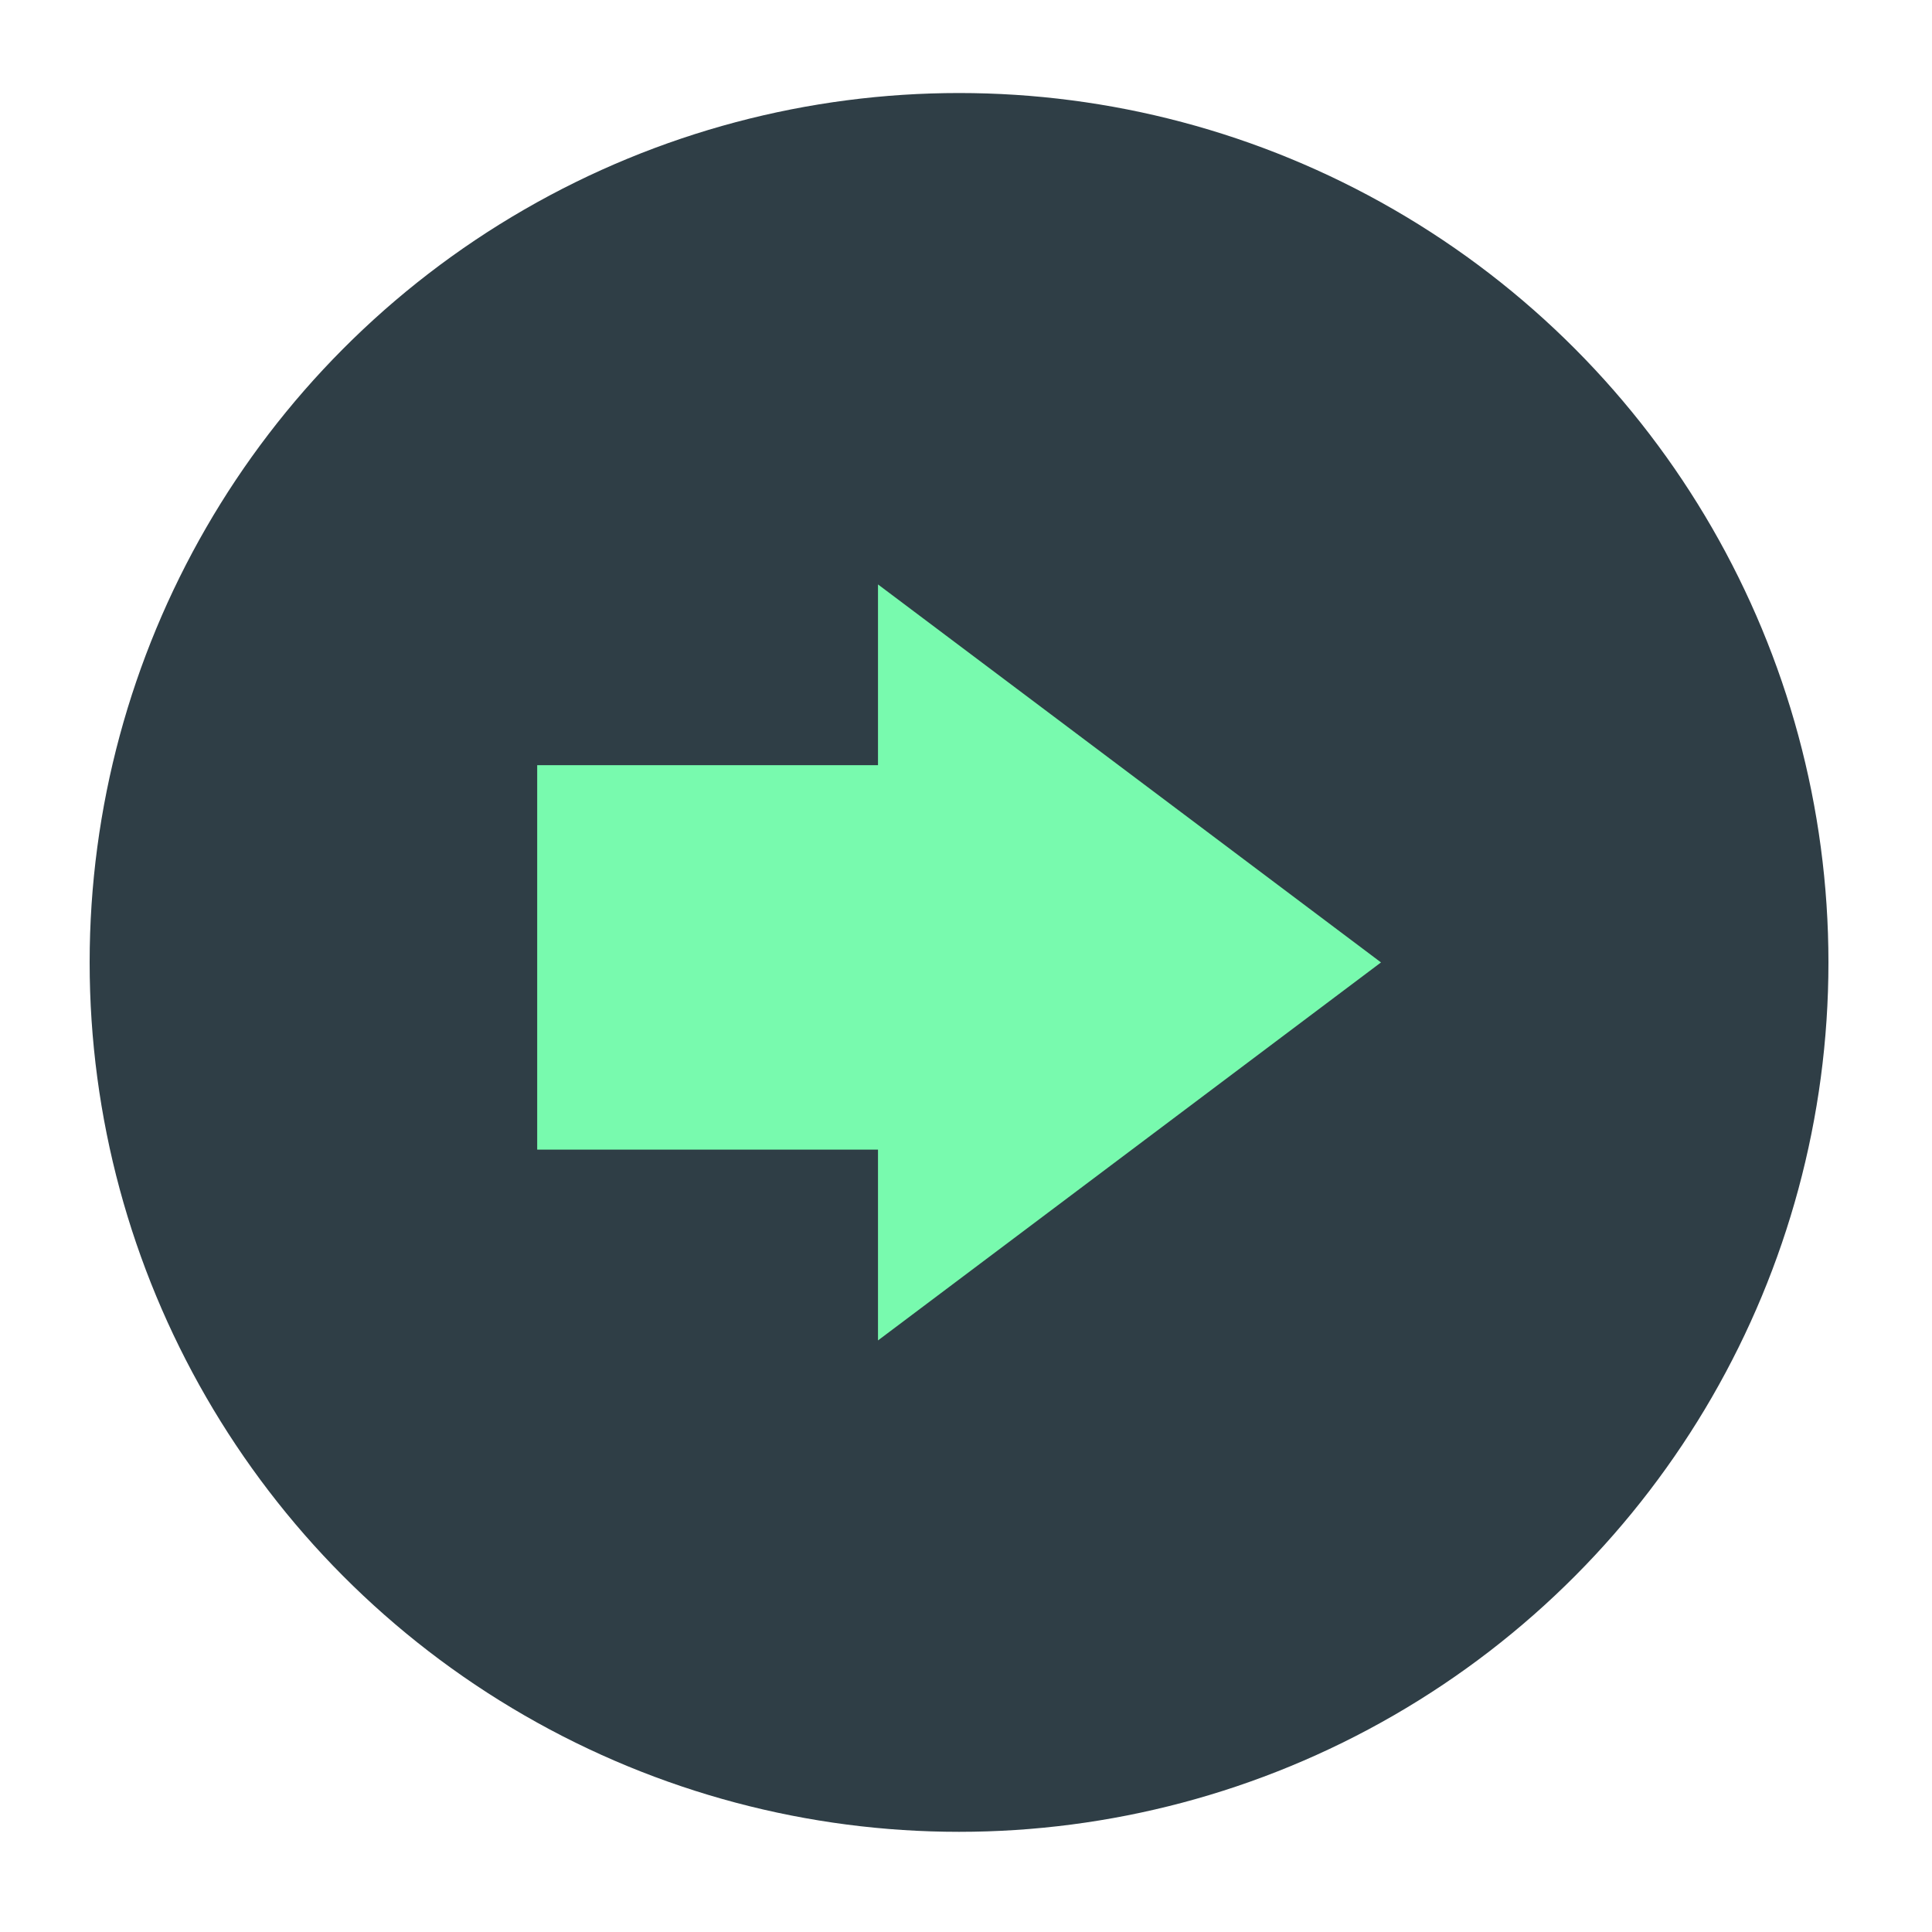
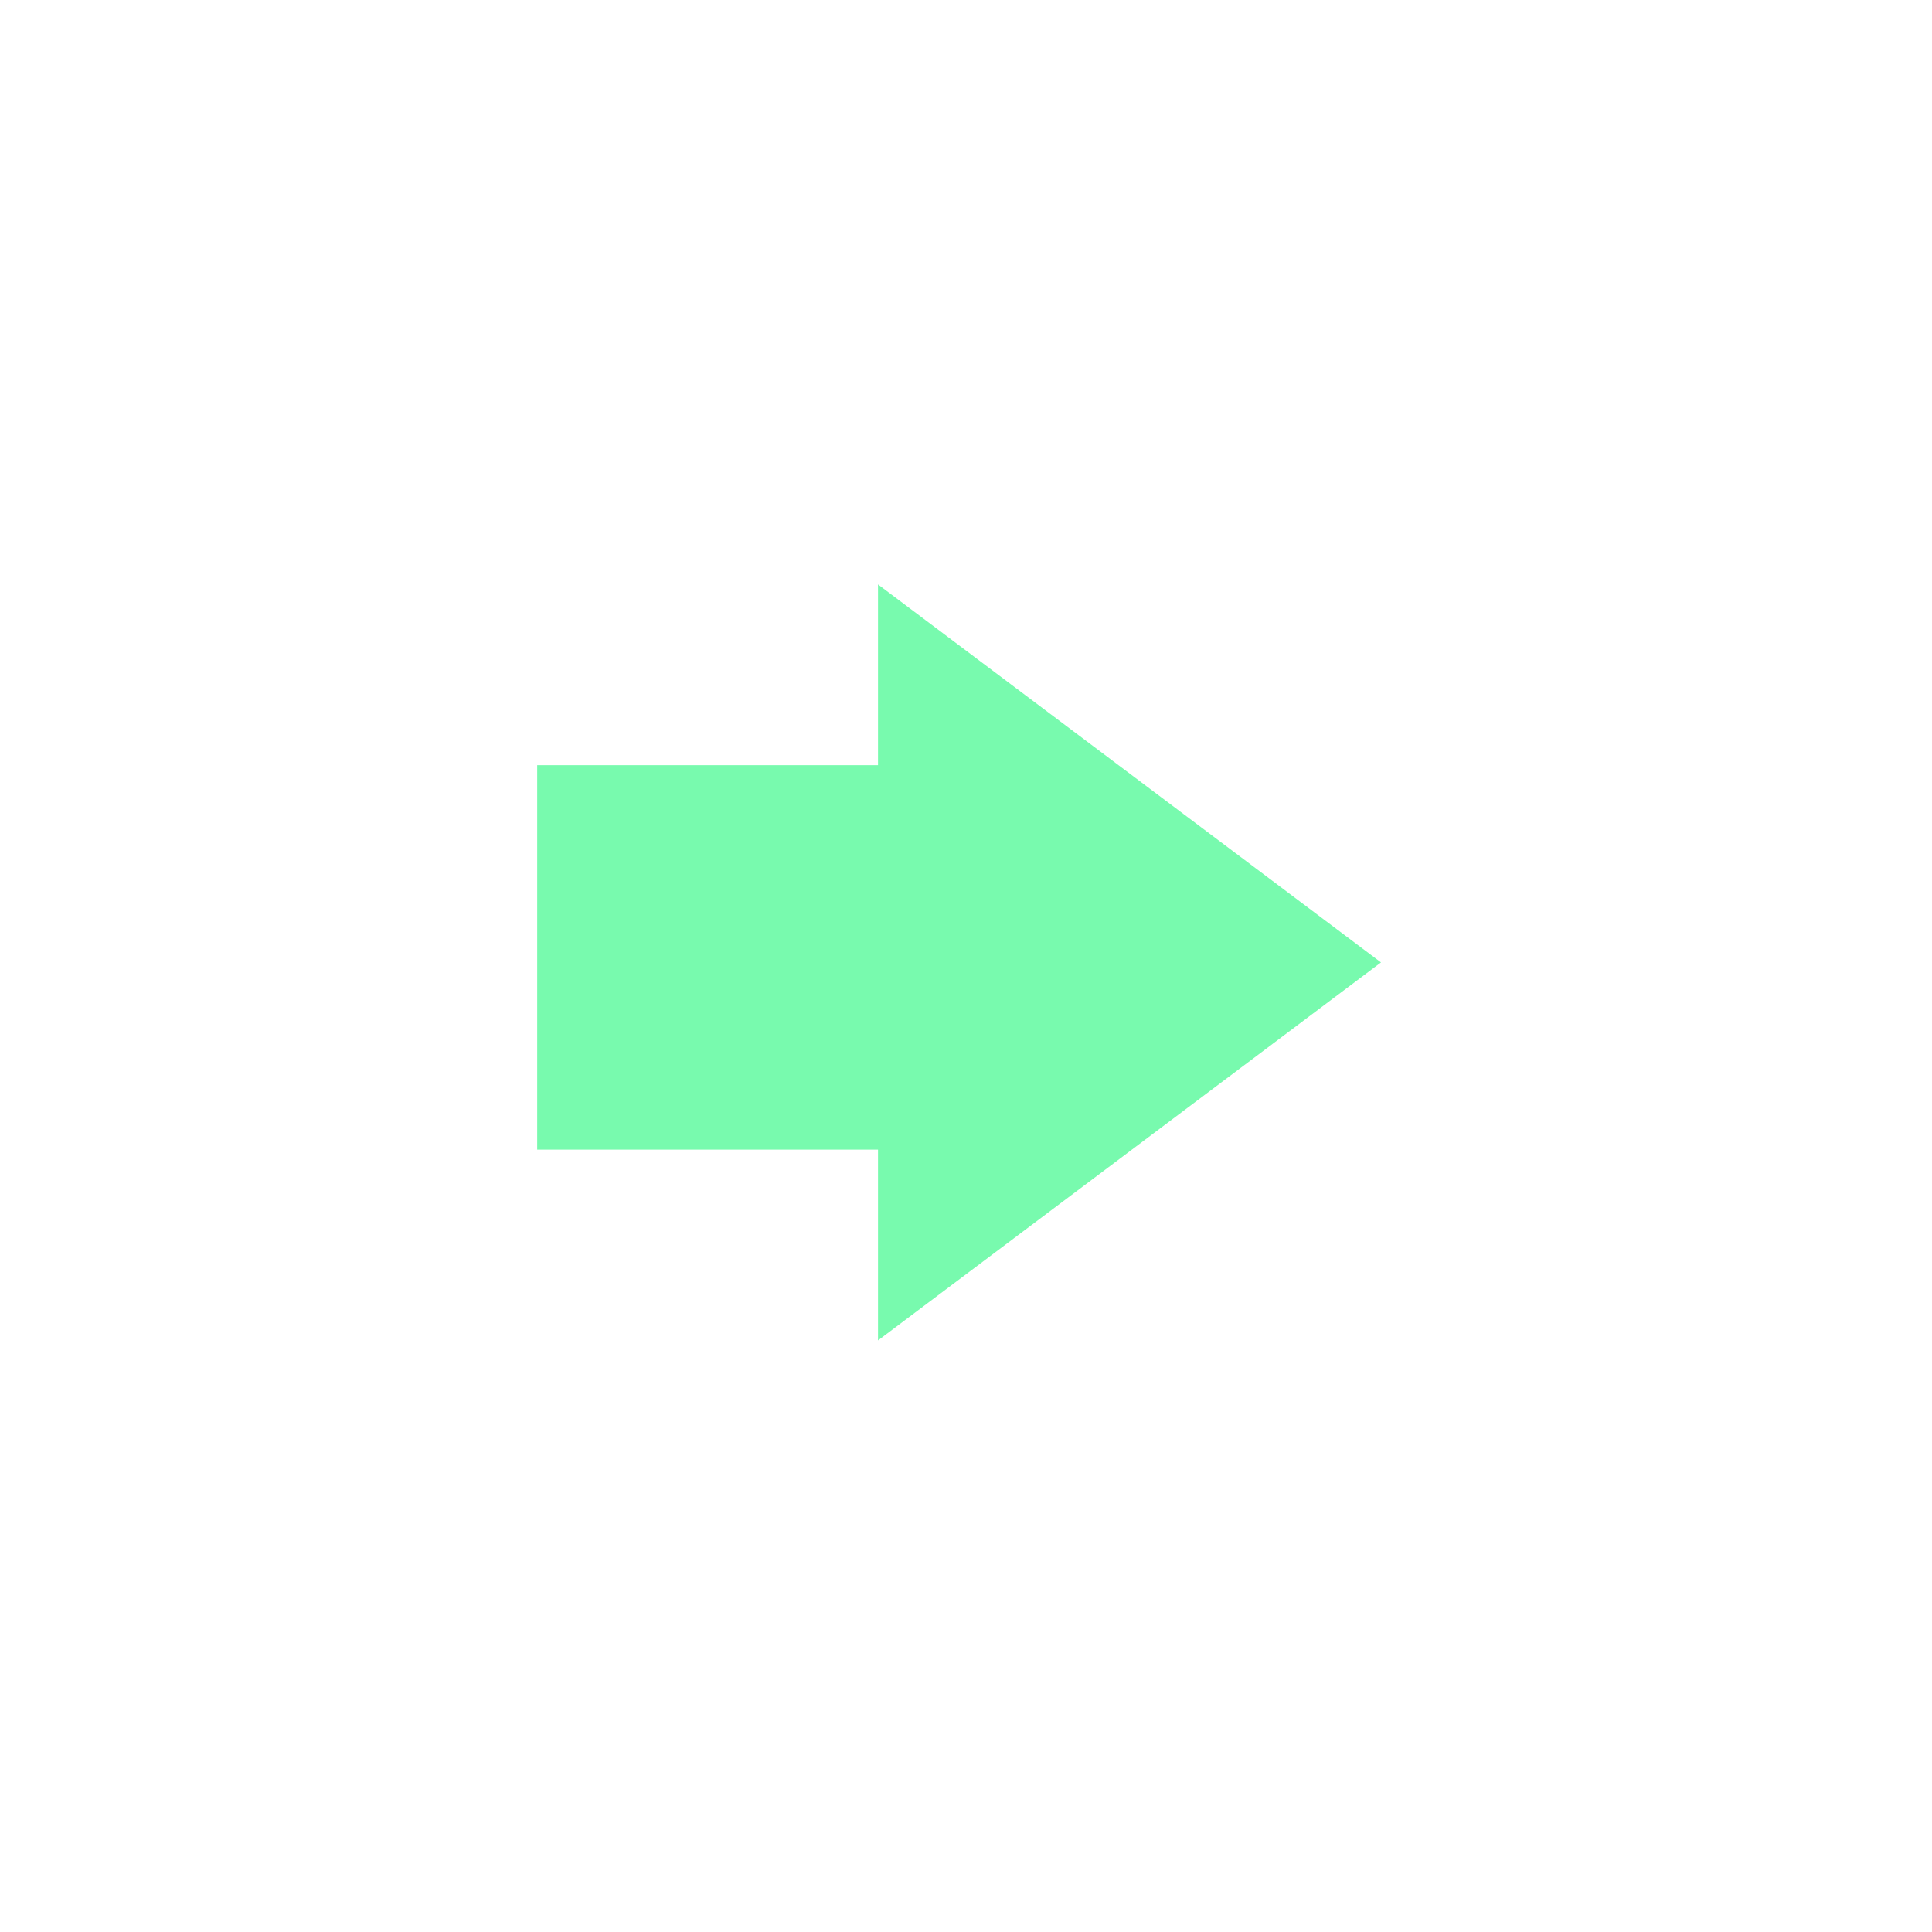
<svg xmlns="http://www.w3.org/2000/svg" id="Ebene_1" data-name="Ebene 1" viewBox="0 0 200 200">
  <defs>
    <style>
      .cls-1 {
        fill: #2f3e46;
      }

      .cls-2 {
        fill: #78faae;
      }
    </style>
  </defs>
-   <circle class="cls-1" cx="99.28" cy="99.63" r="90" />
  <polygon class="cls-2" points="142.96 99.63 90.89 60.5 90.89 79.21 55.61 79.21 55.61 119.01 90.89 119.01 90.89 138.76 142.96 99.63" />
</svg>